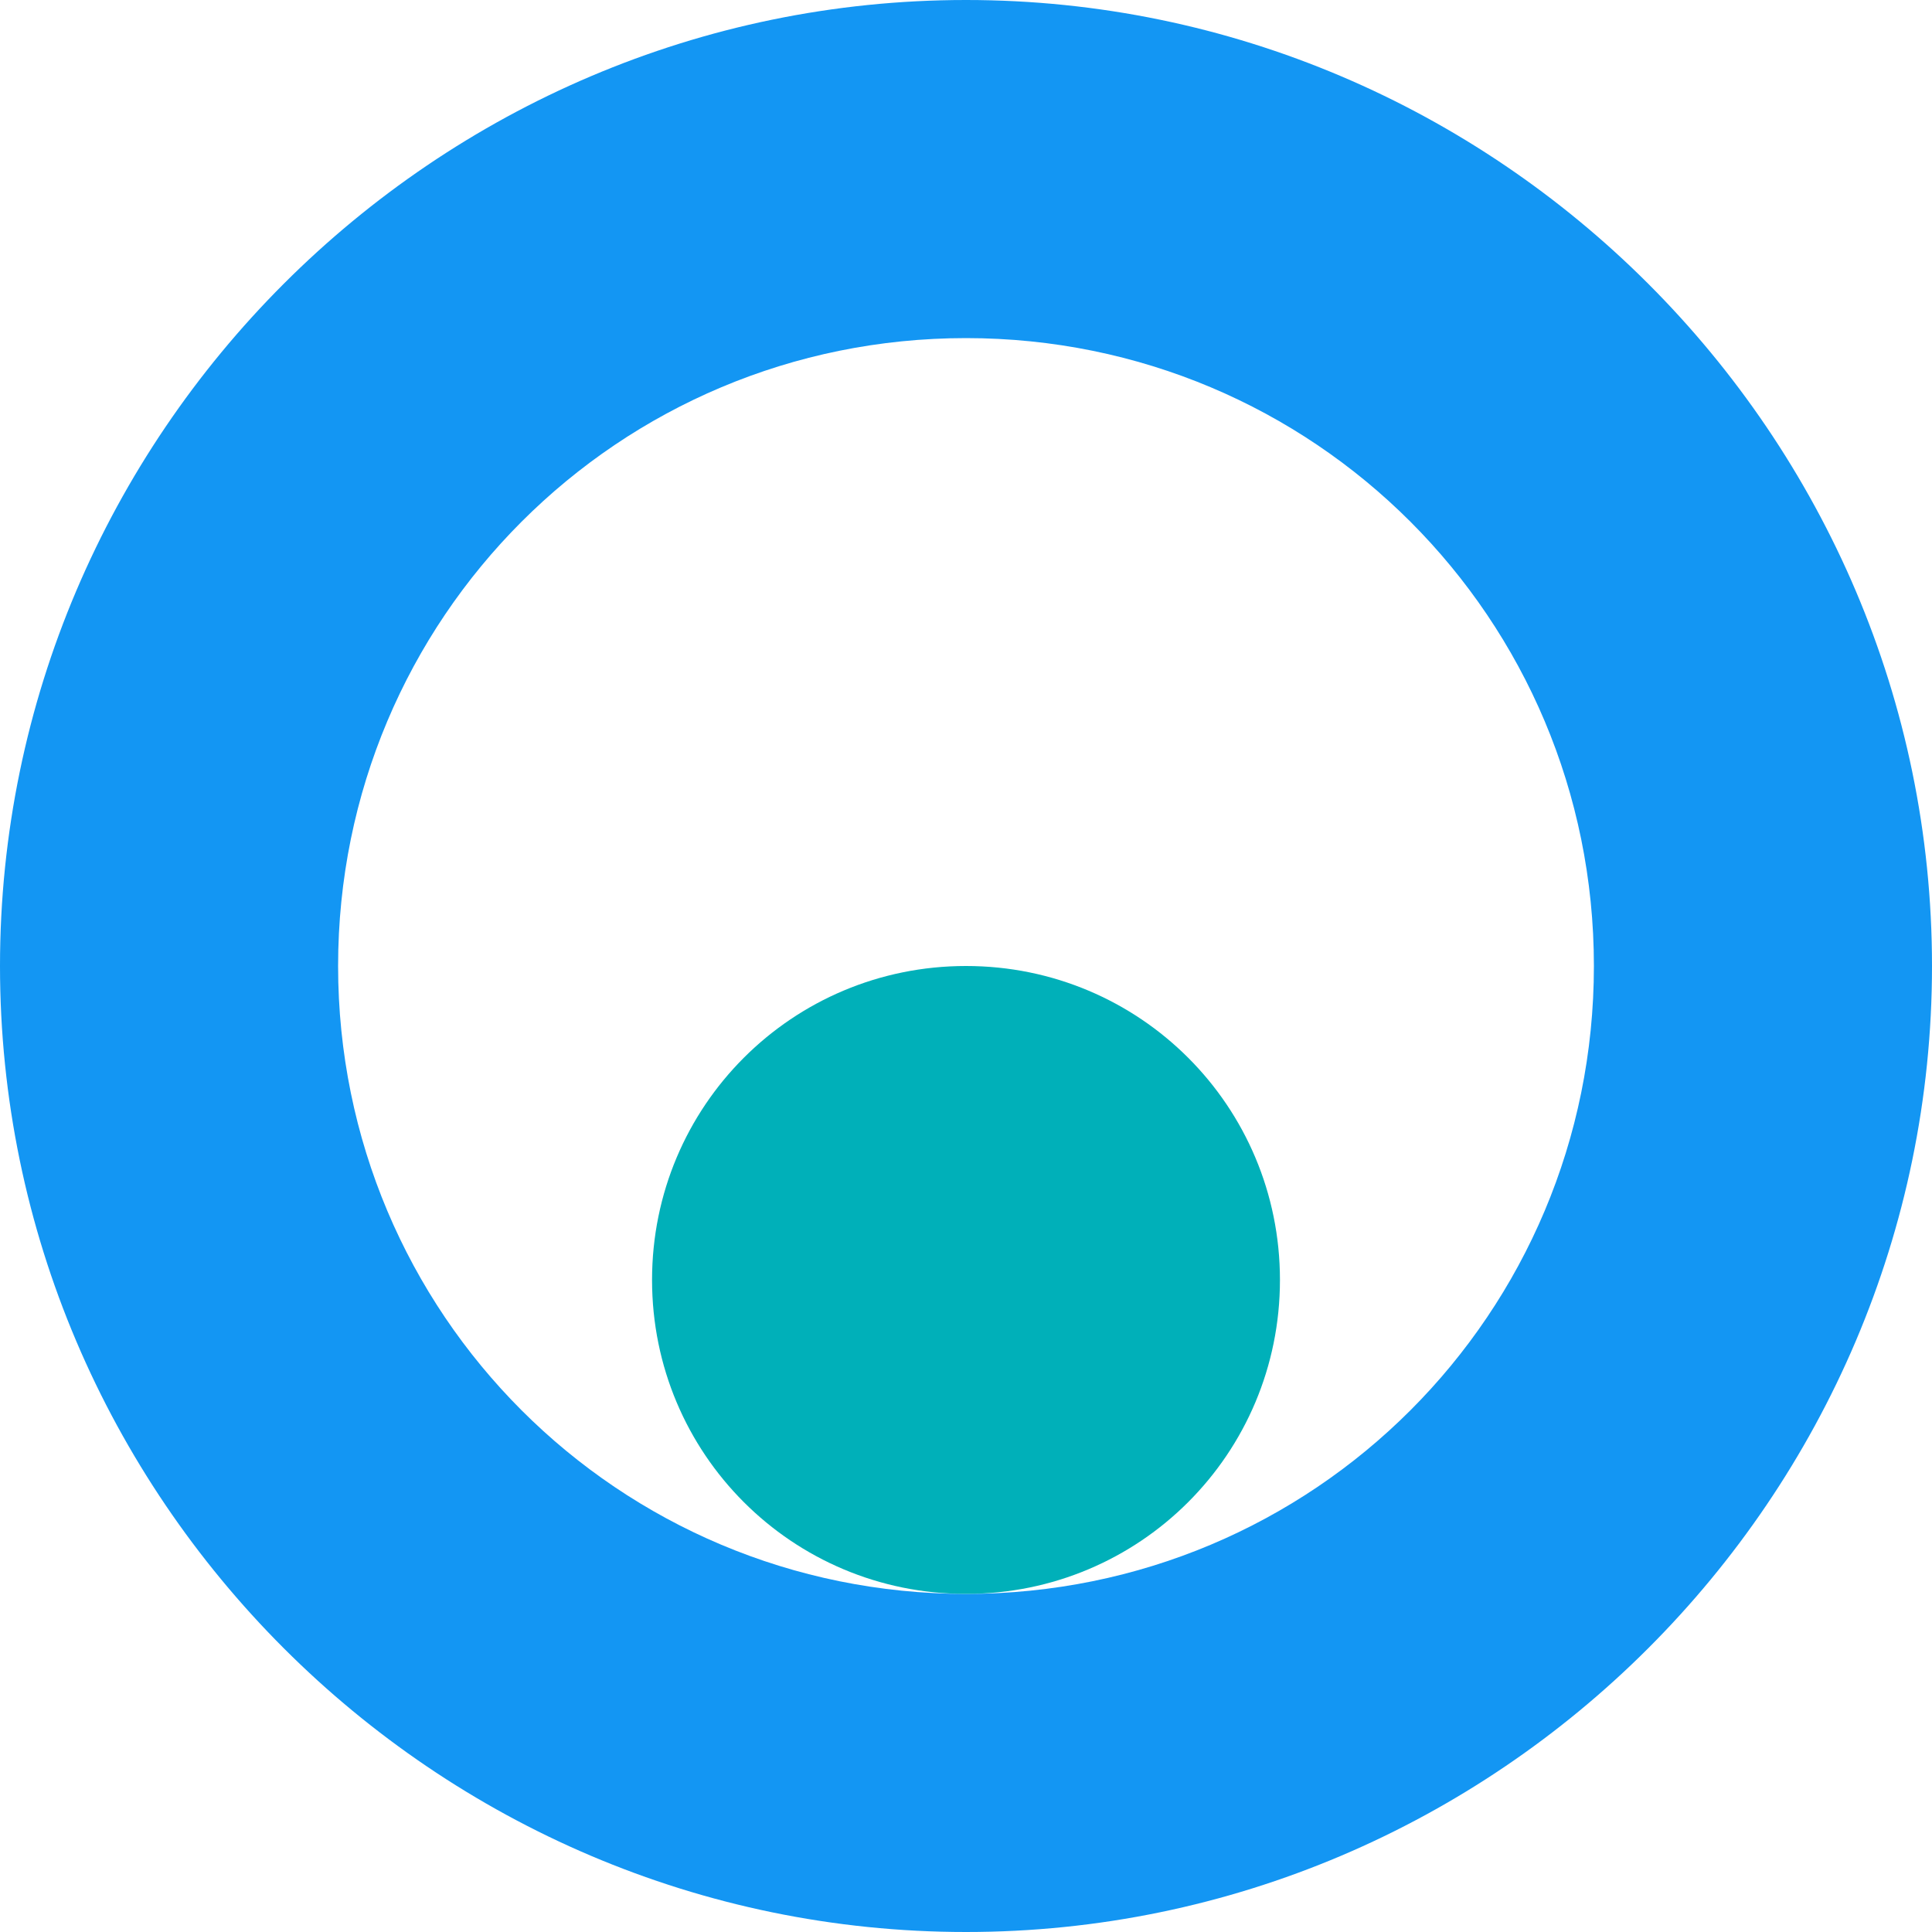
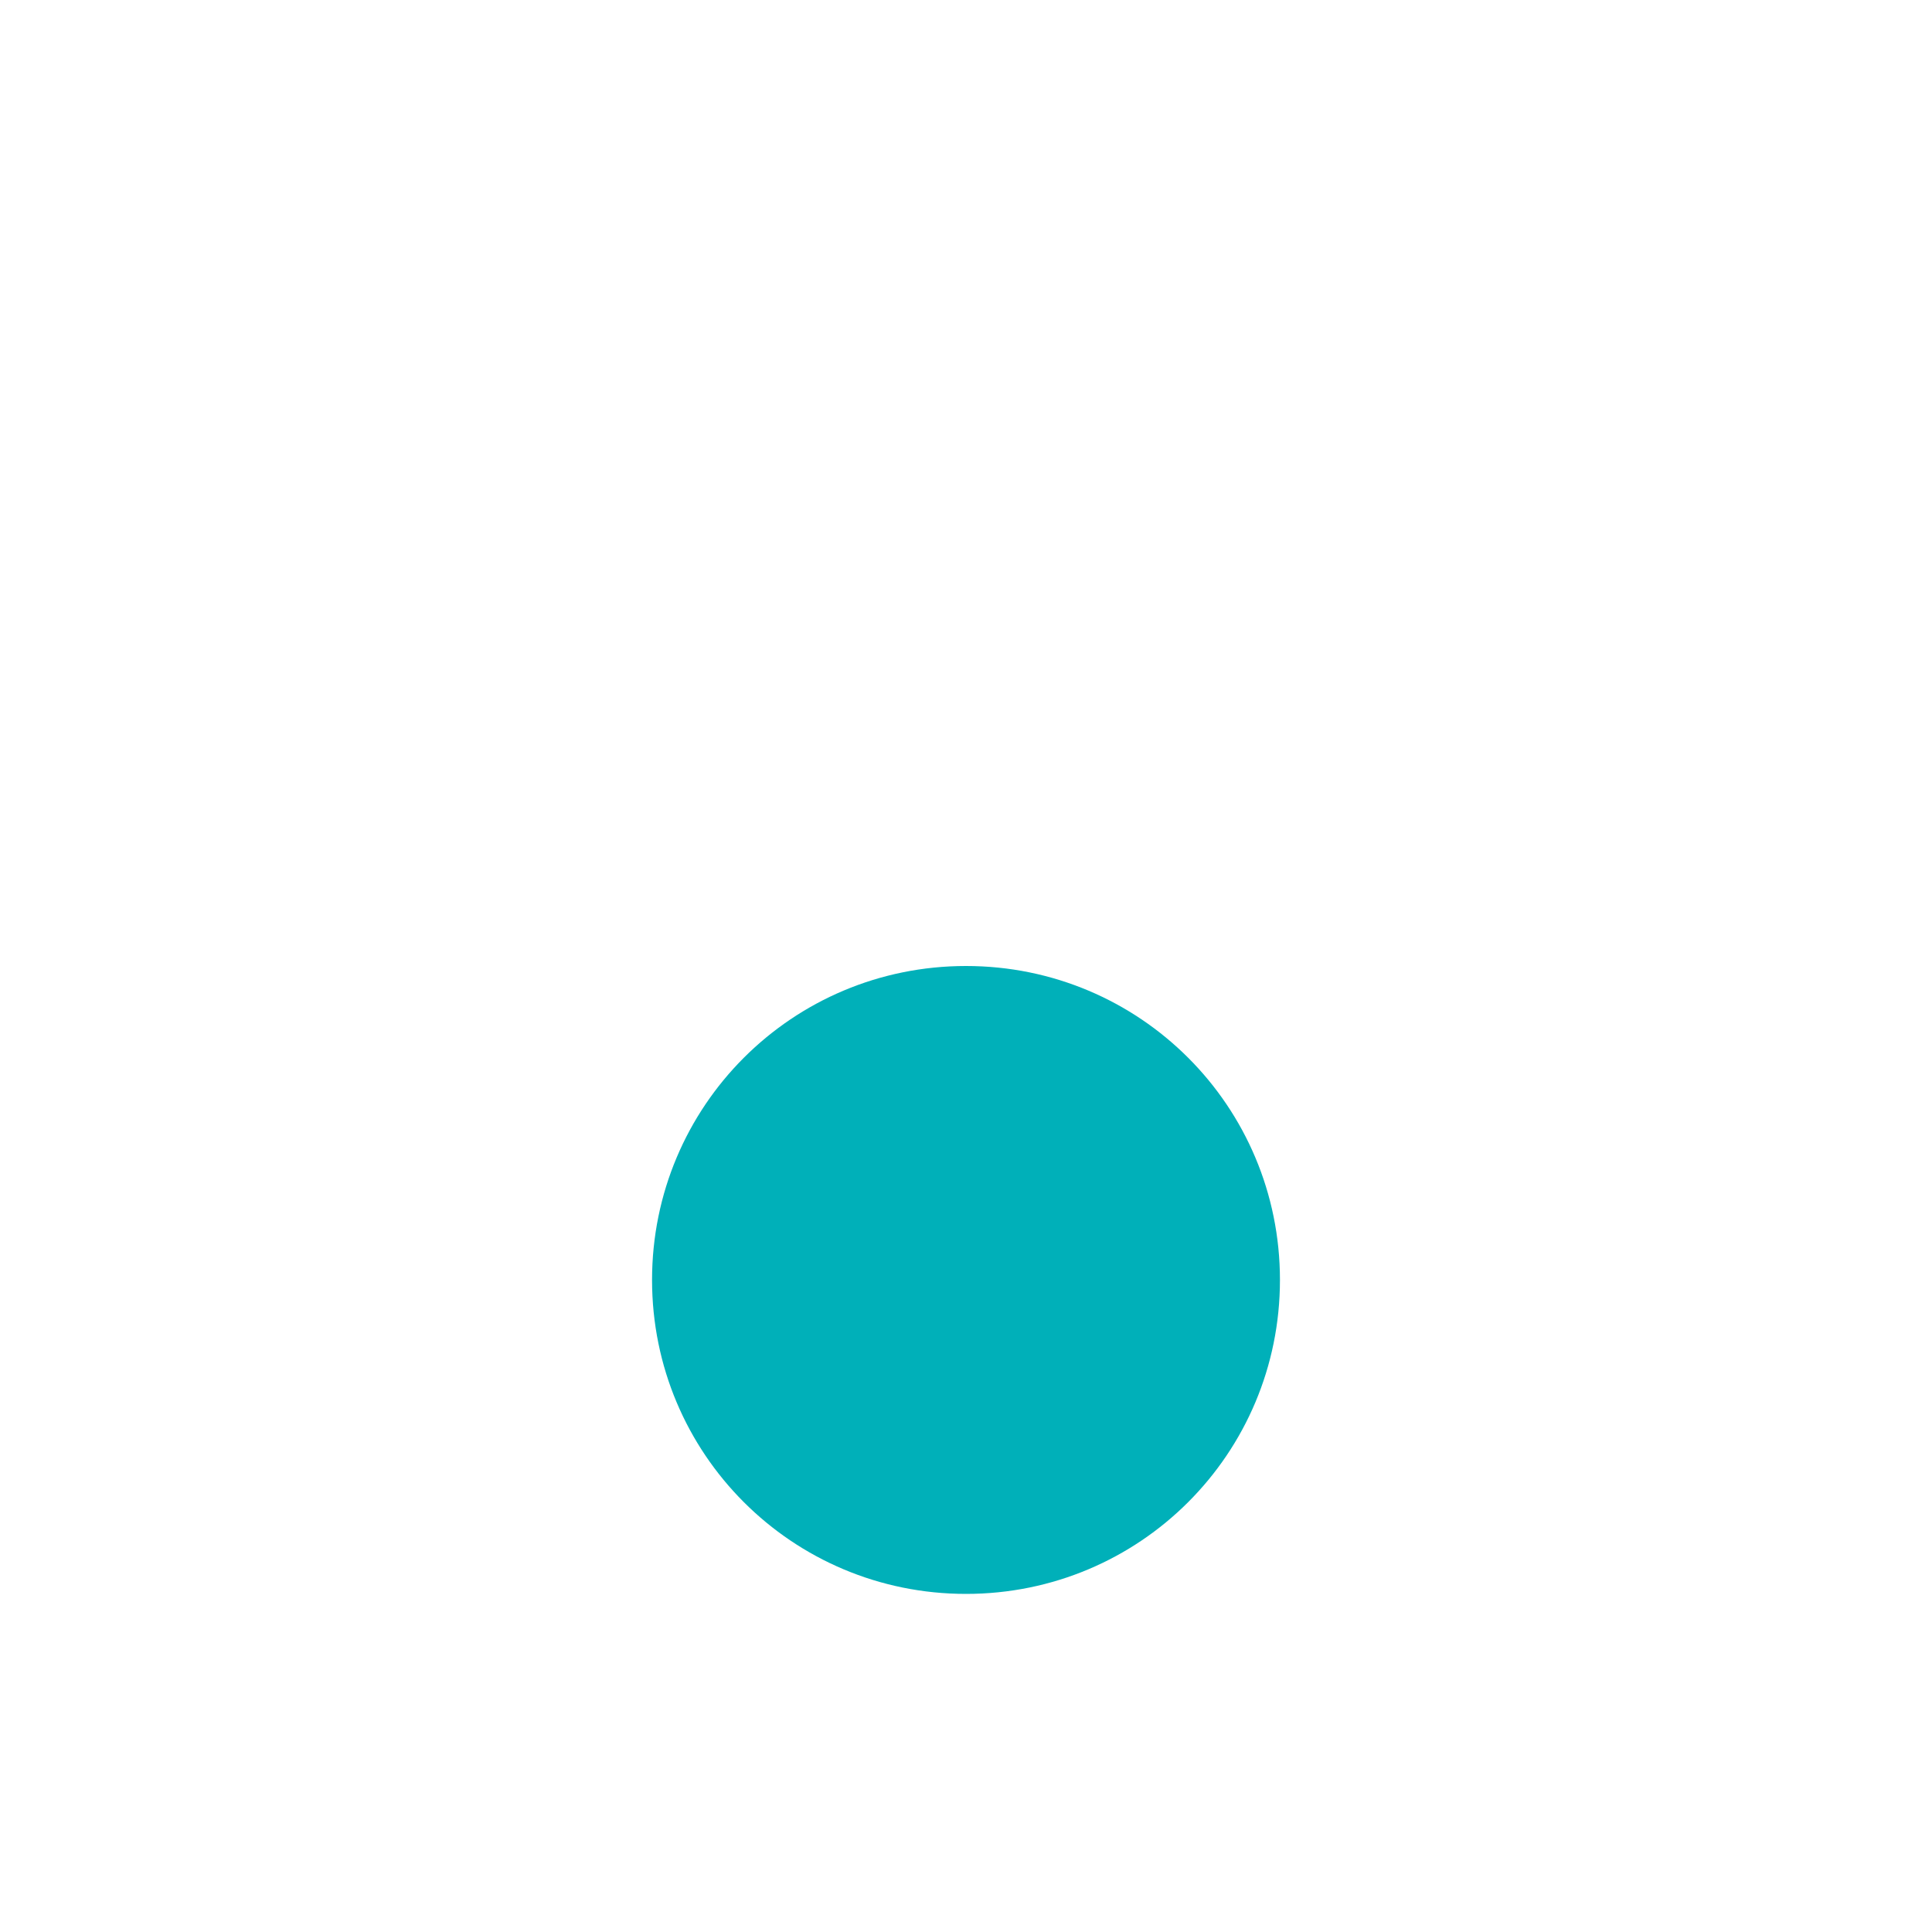
<svg xmlns="http://www.w3.org/2000/svg" id="a" data-name="Calque 1" width="24" height="24" viewBox="0 0 24 24">
-   <path d="M12,0C5.4,0,0,5.4,0,12s5.4,12,12,12,12-5.4,12-12S18.6,0,12,0ZM12,19.8c-4.32,0-7.8-3.48-7.8-7.8s3.48-7.8,7.8-7.8,7.8,3.48,7.8,7.8-3.48,7.8-7.8,7.8Z" fill="#1396f3" stroke-width="0" />
  <path d="M15.9,15.9c0,2.16-1.74,3.9-3.9,3.9s-3.9-1.74-3.9-3.9,1.74-3.9,3.9-3.9,3.9,1.74,3.9,3.9Z" fill="#00b0b9" stroke-width="0" />
</svg>